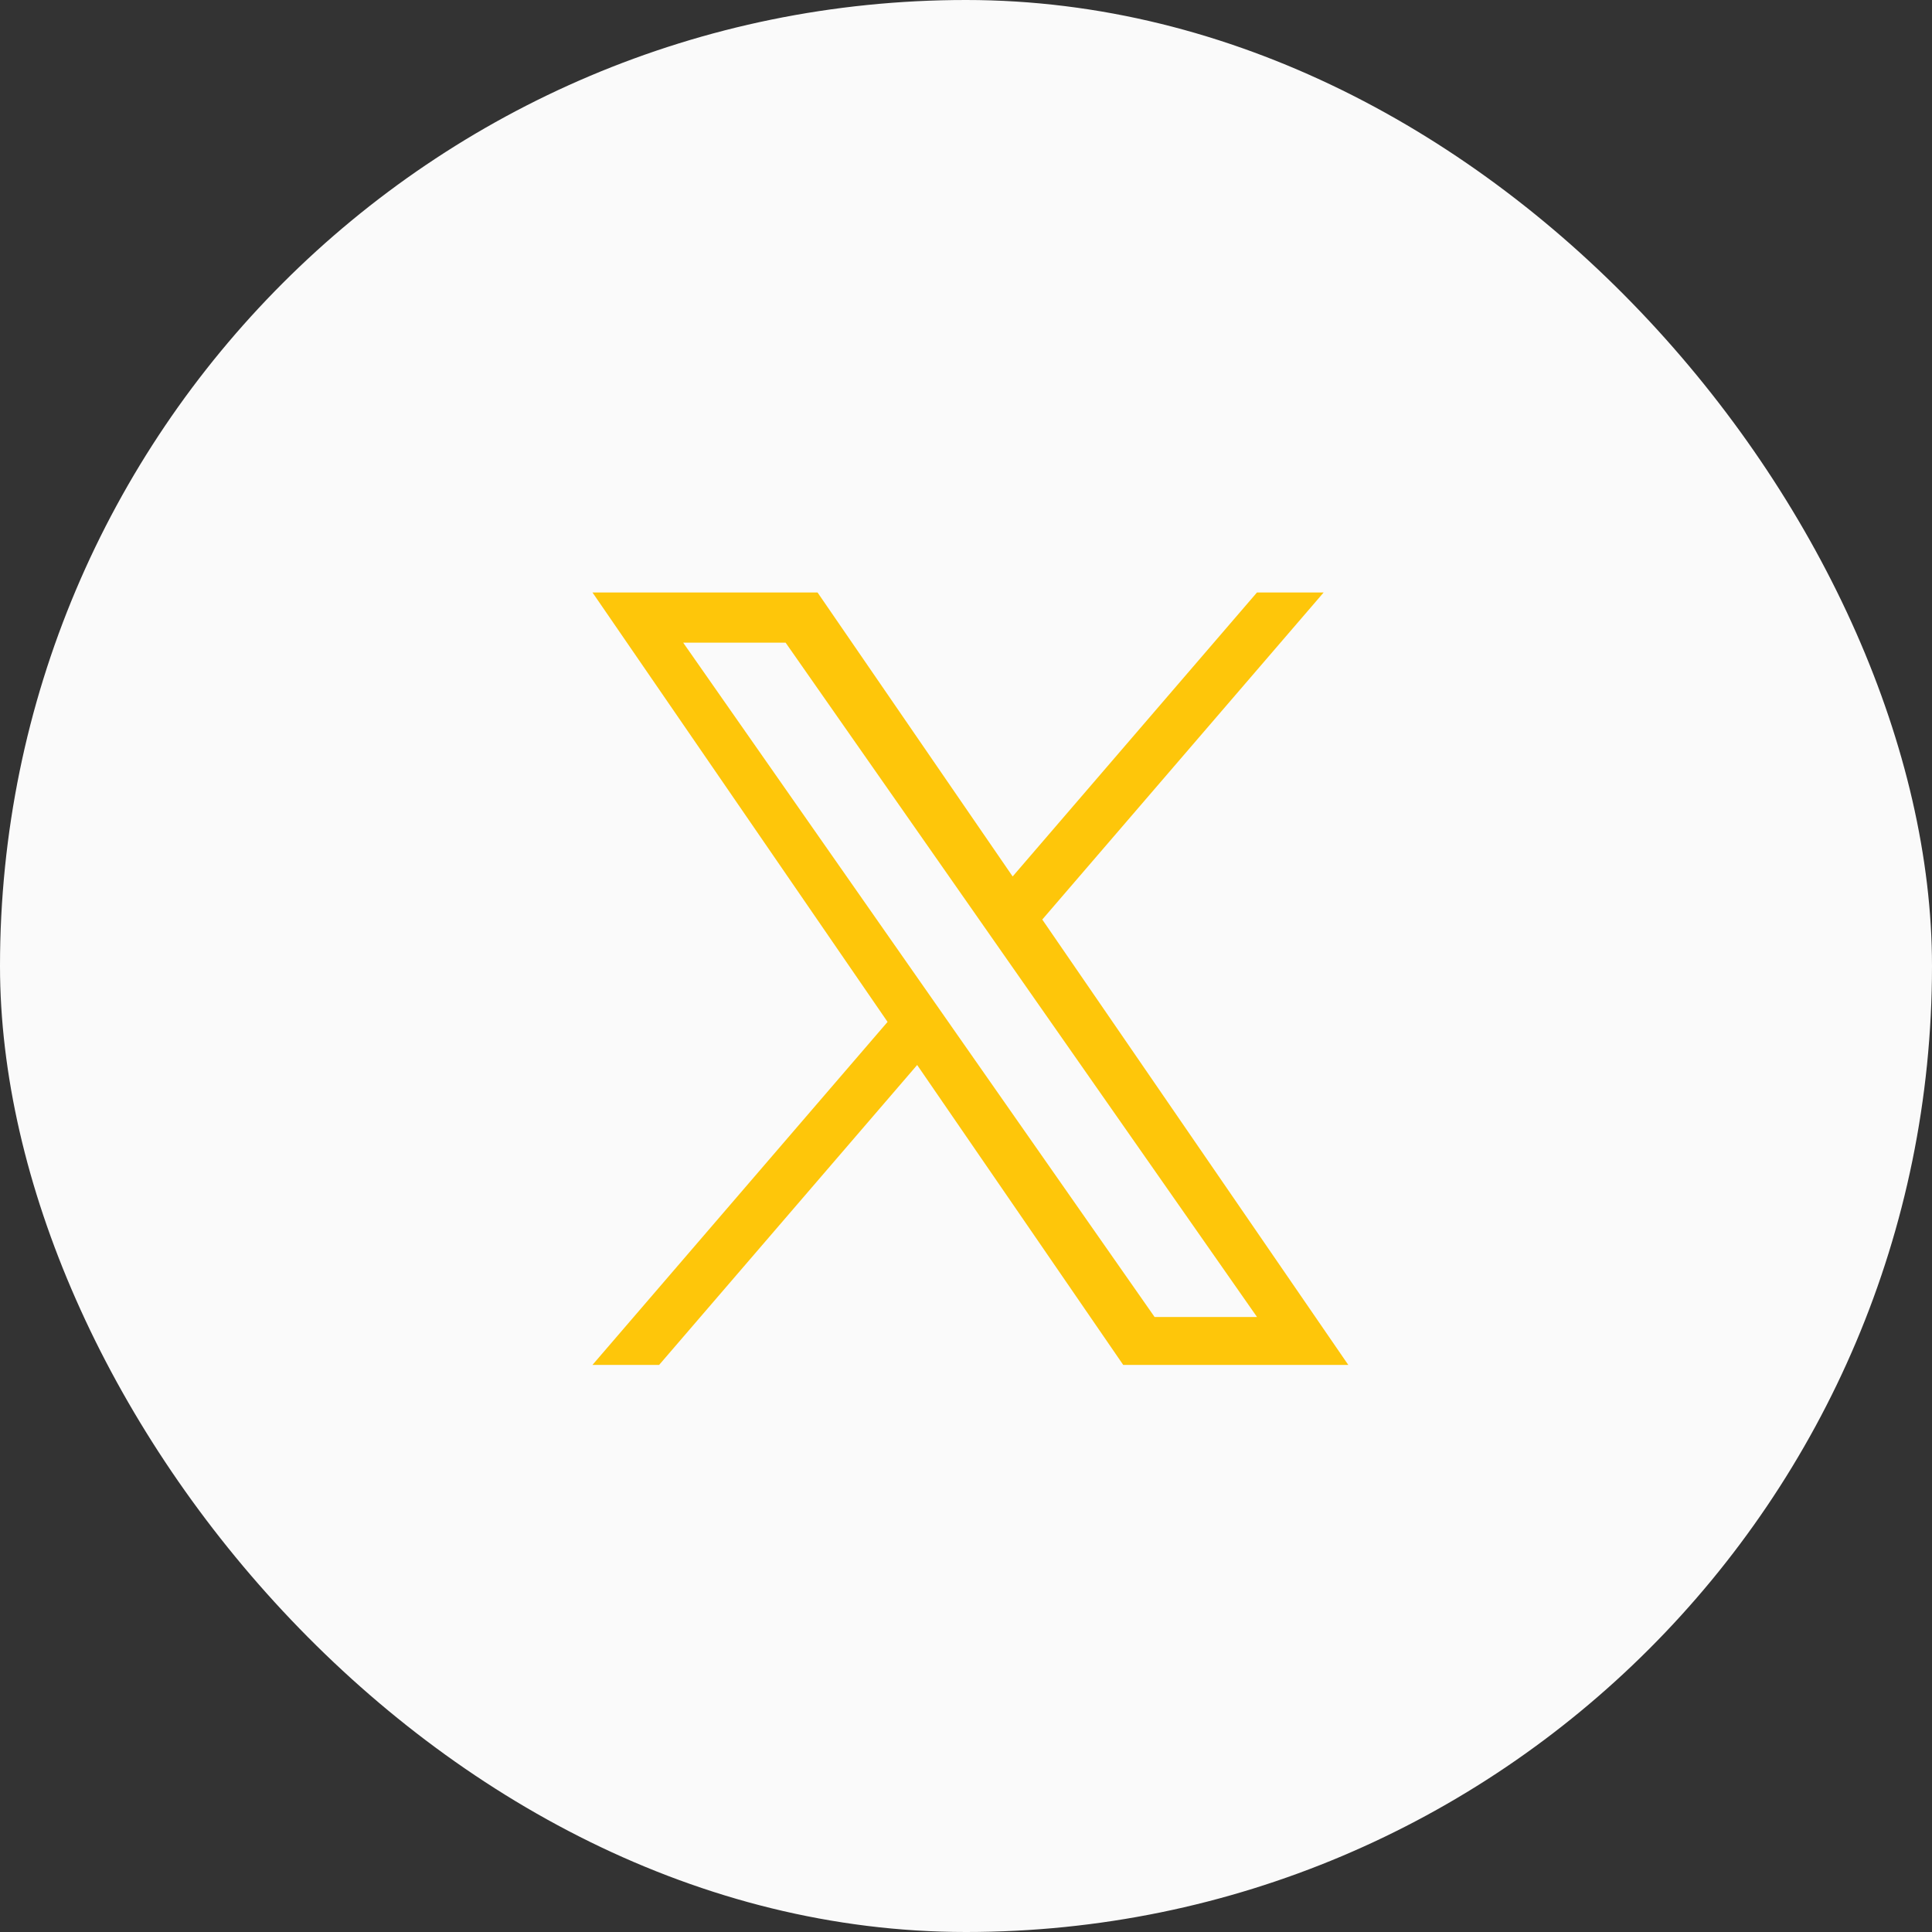
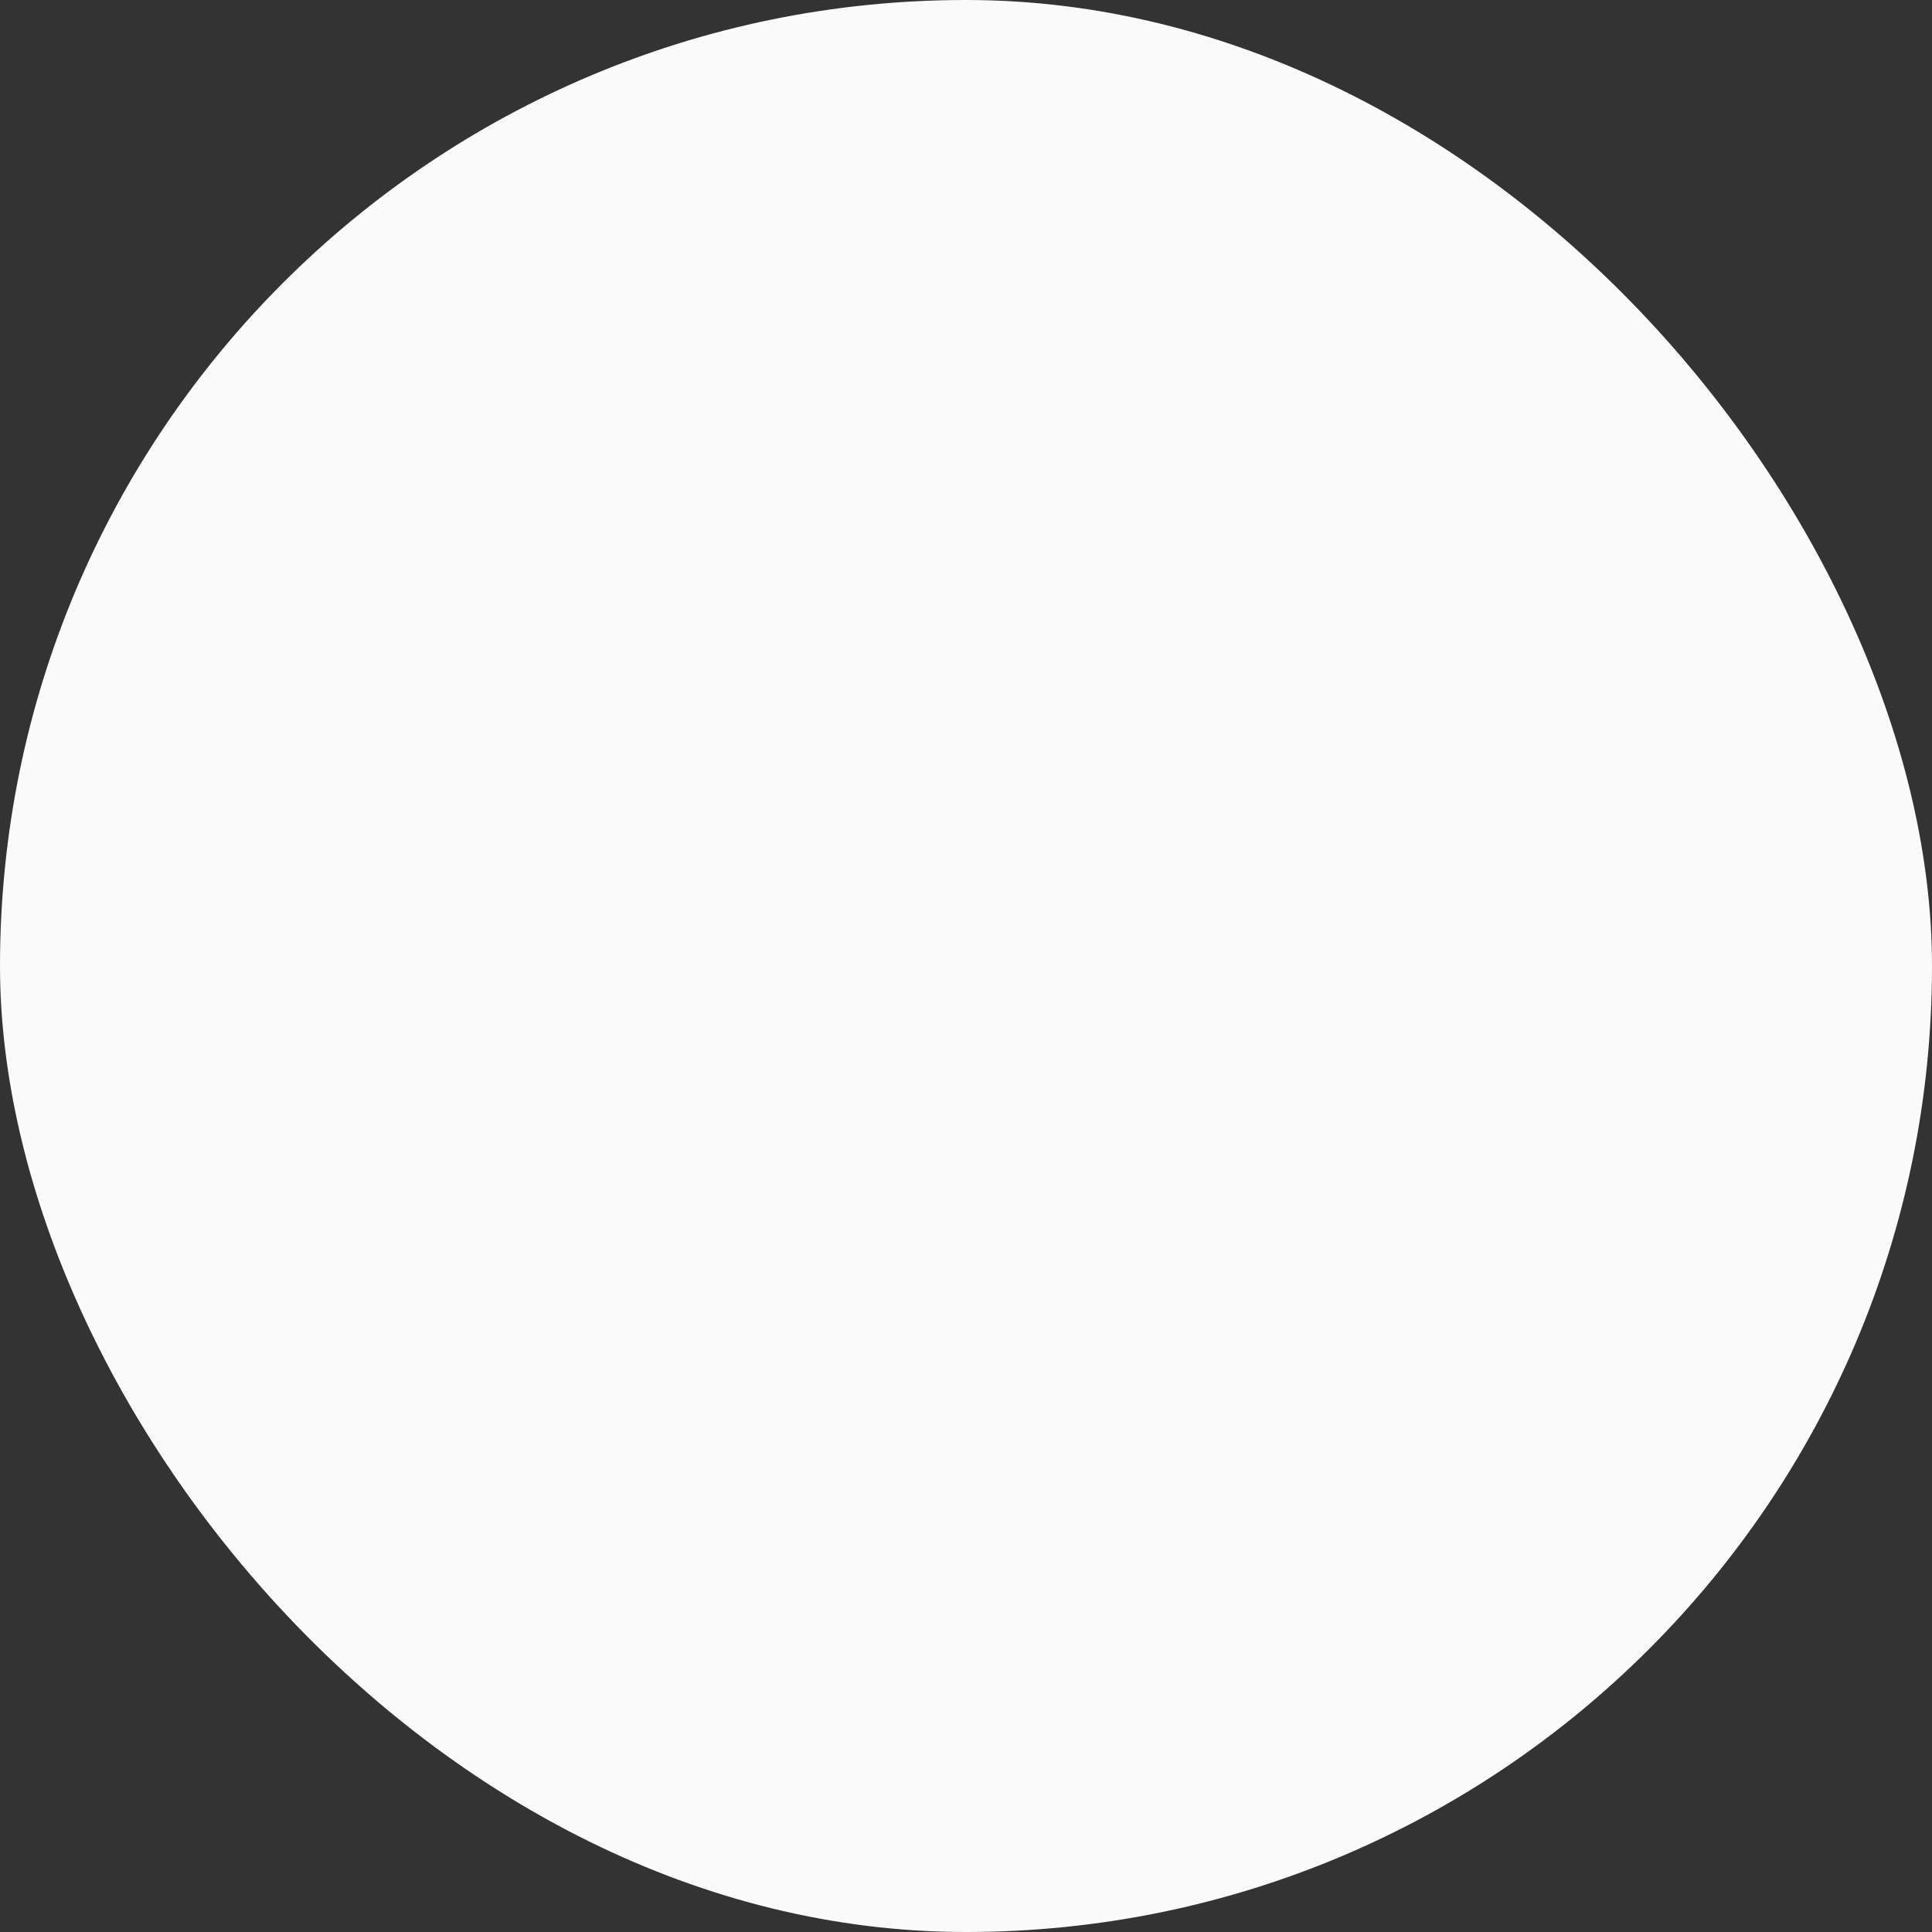
<svg xmlns="http://www.w3.org/2000/svg" width="75" height="75" viewBox="0 0 75 75" fill="none">
  <rect x="0" y="0" width="75" height="75" fill="#333333" stroke="none" />
  <g id="twitter logo">
    <rect id="Rectangle 2023" width="75" height="75" rx="37.5" fill="#FAFAFA" />
-     <path id="Vector" d="M40.461 35.696L51.384 23H48.795L39.311 34.024L31.737 23H23L34.455 39.67L23 52.985H25.588L35.604 41.343L43.603 52.985H52.34L40.461 35.696H40.461ZM36.916 39.817L35.755 38.157L26.521 24.948H30.497L37.949 35.608L39.109 37.268L48.797 51.125H44.821L36.916 39.818V39.817Z" fill="#FEC60A" />
  </g>
</svg>